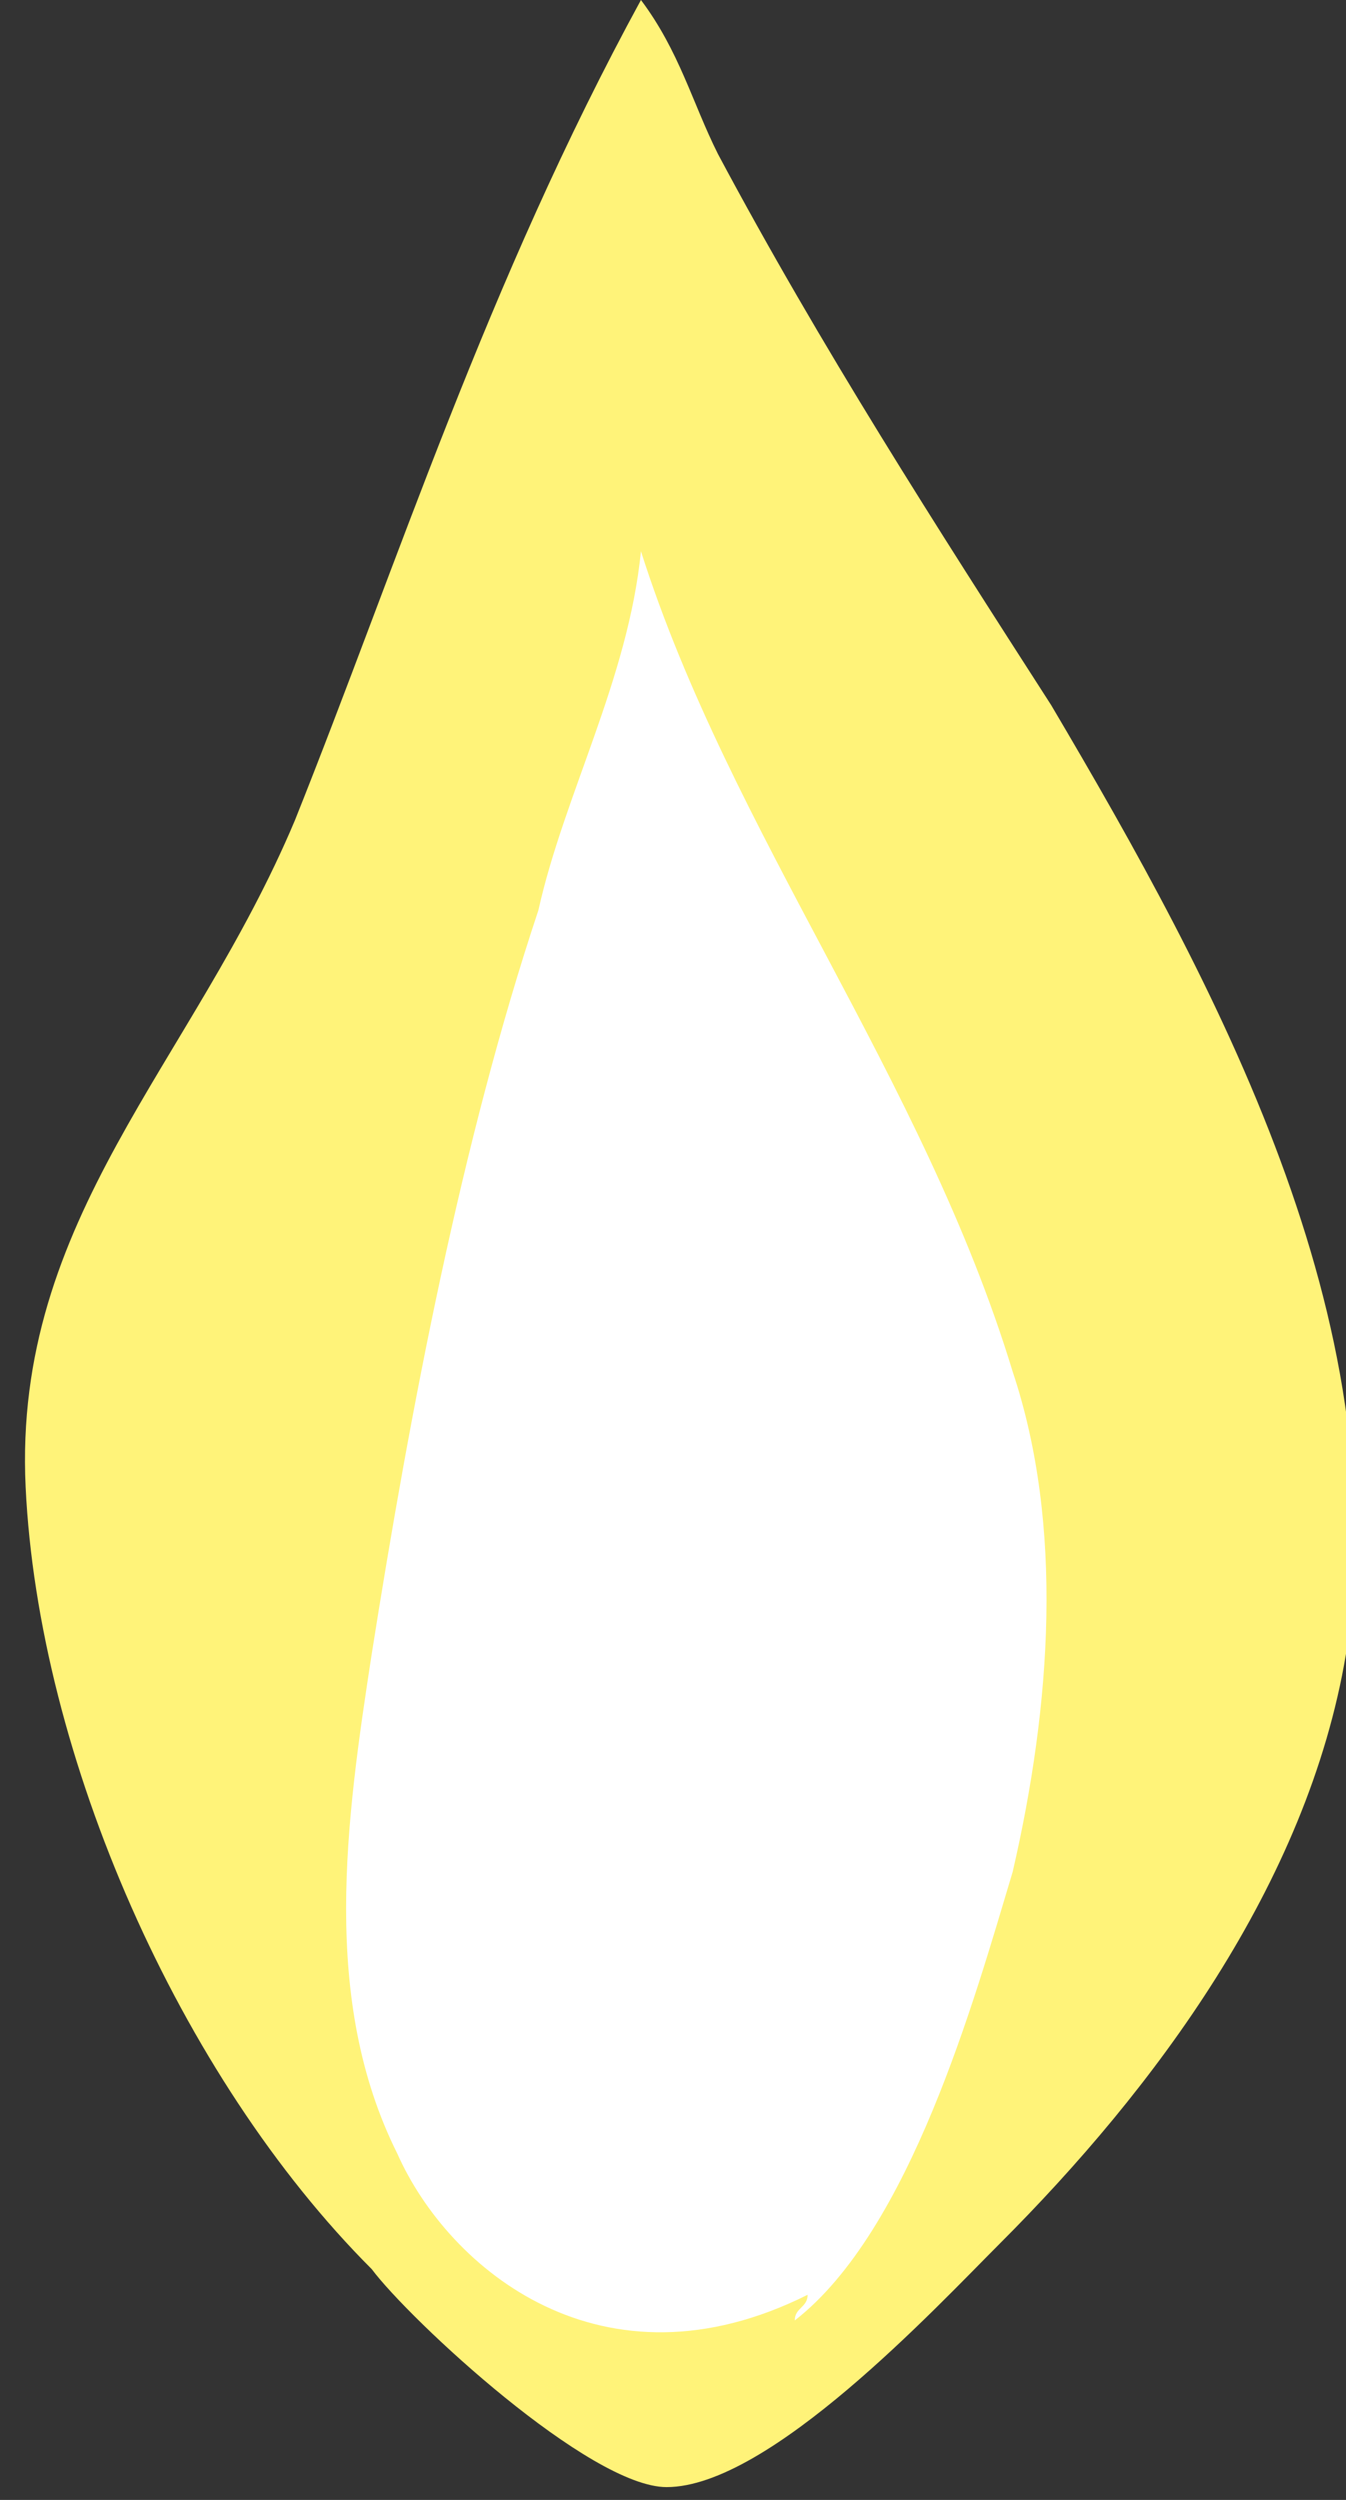
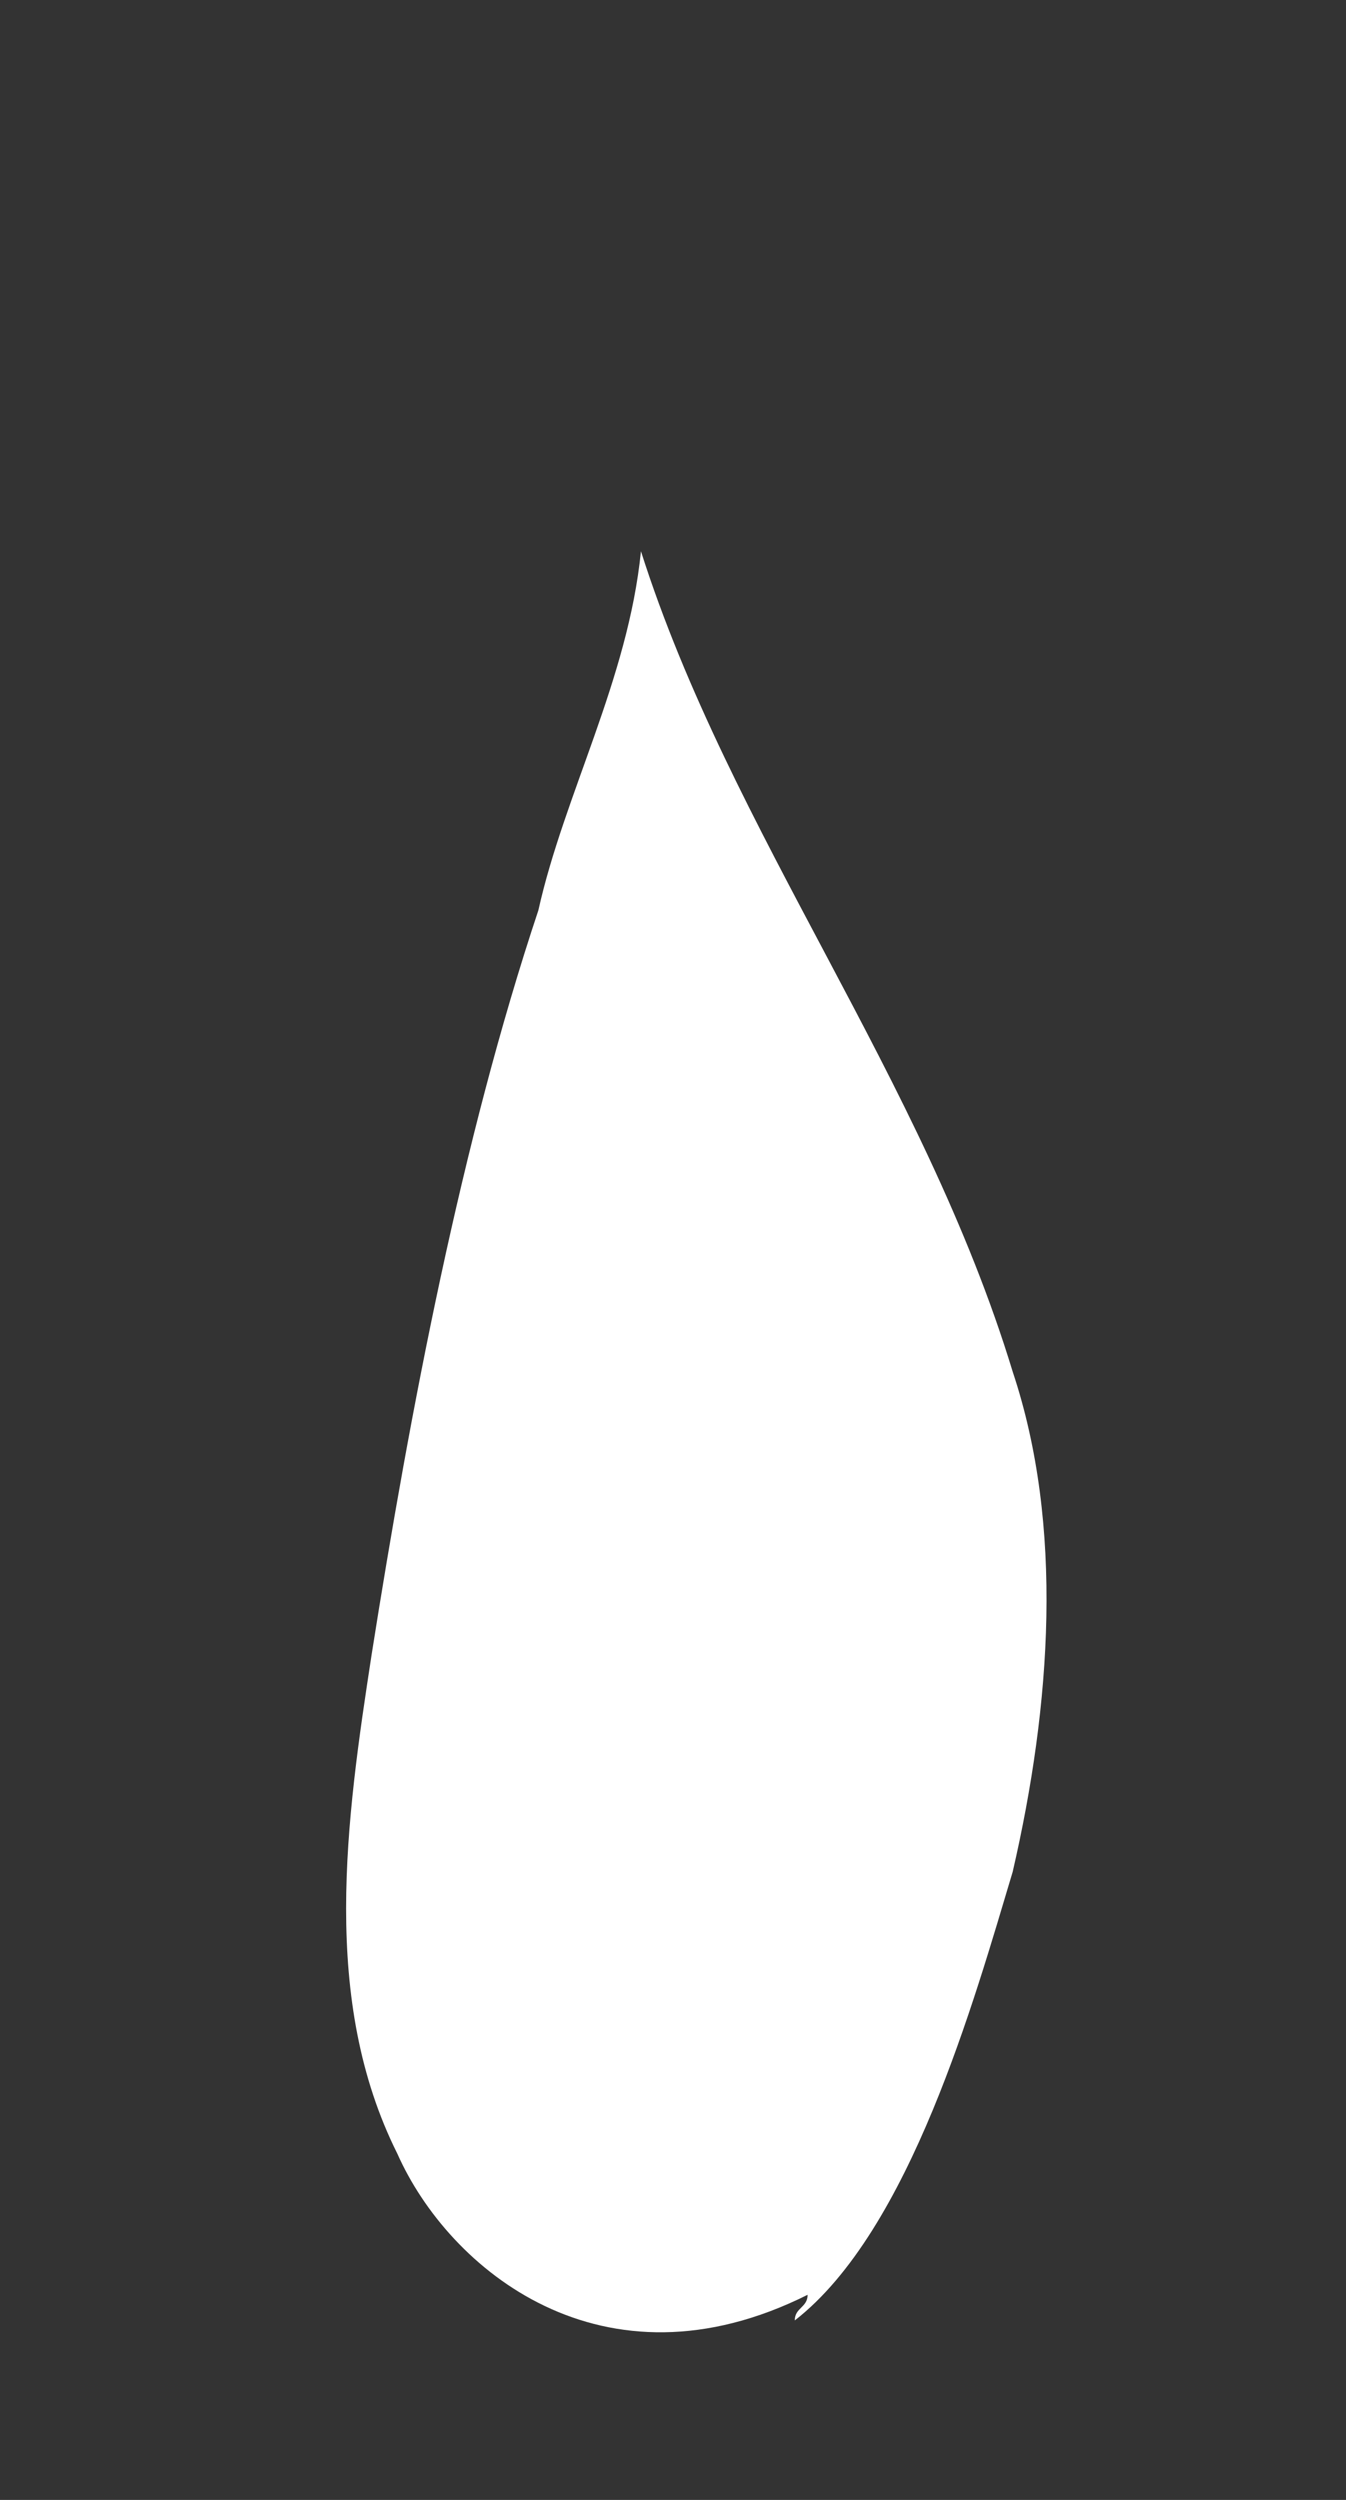
<svg xmlns="http://www.w3.org/2000/svg" version="1.1" x="0px" y="0px" width="10.5px" height="19.5px" viewBox="0 0 10.5 19.5" enable-background="new 0 0 10.5 19.5" xml:space="preserve">
  <rect x="0" y="0" width="10.5" height="19.5" fill="#333333" stroke="none" />
  <defs>
</defs>
-   <path fill="#FFF379" d="M5,0c0.3,0.4,0.4,0.8,0.6,1.2c0.8,1.5,1.7,2.9,2.6,4.3c1.3,2.2,2.7,4.8,2.3,7.4c-0.3,1.8-1.5,3.4-2.7,4.6  c-0.5,0.5-1.8,1.9-2.6,1.9c-0.6,0-2-1.3-2.3-1.7c-1.5-1.5-2.6-4-2.7-6.1c-0.1-2.1,1.3-3.3,2.1-5.2C3.1,4.4,3.8,2.2,5,0z" />
  <path fill="#FFFFFF" d="M6.3,17.9c0,0.1-0.1,0.1-0.1,0.2c0.9-0.7,1.4-2.5,1.7-3.5c0.3-1.3,0.4-2.7,0-3.9C7.2,8.4,5.7,6.5,5,4.3  c-0.1,1-0.6,1.9-0.8,2.8c-0.6,1.8-1,3.9-1.3,5.8c-0.2,1.3-0.4,2.7,0.2,3.9C3.5,17.7,4.7,18.7,6.3,17.9z" />
</svg>